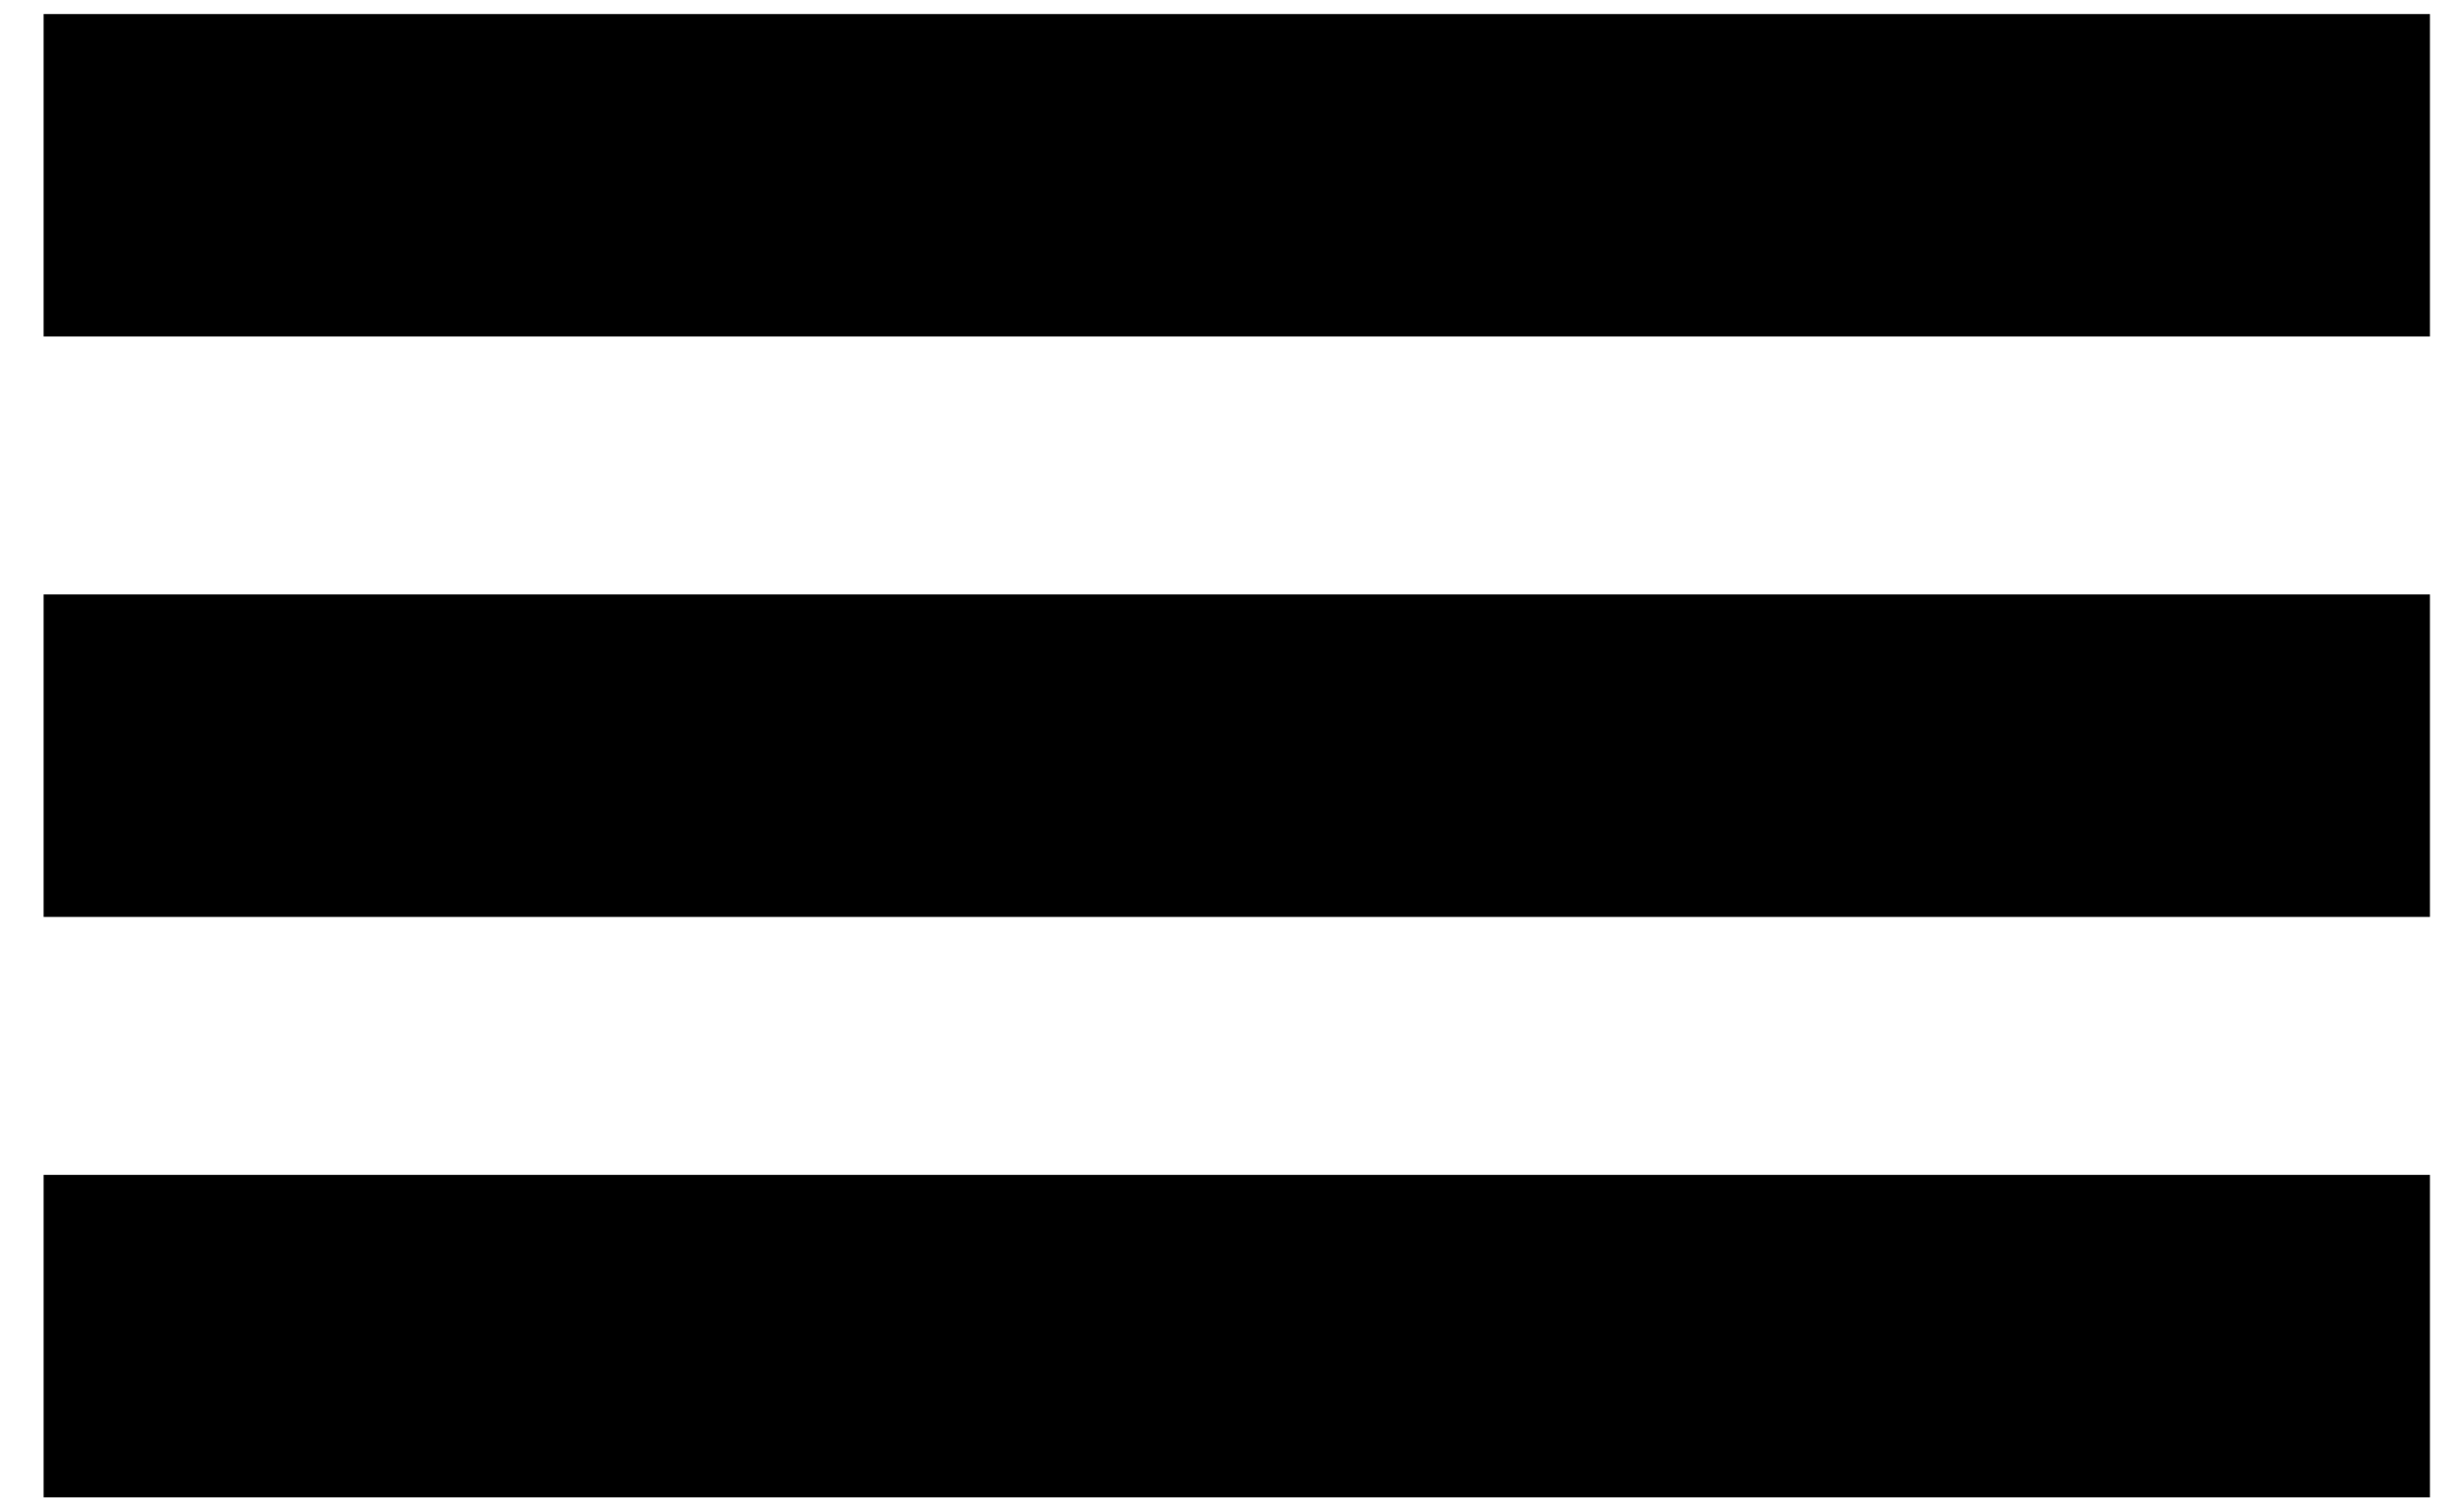
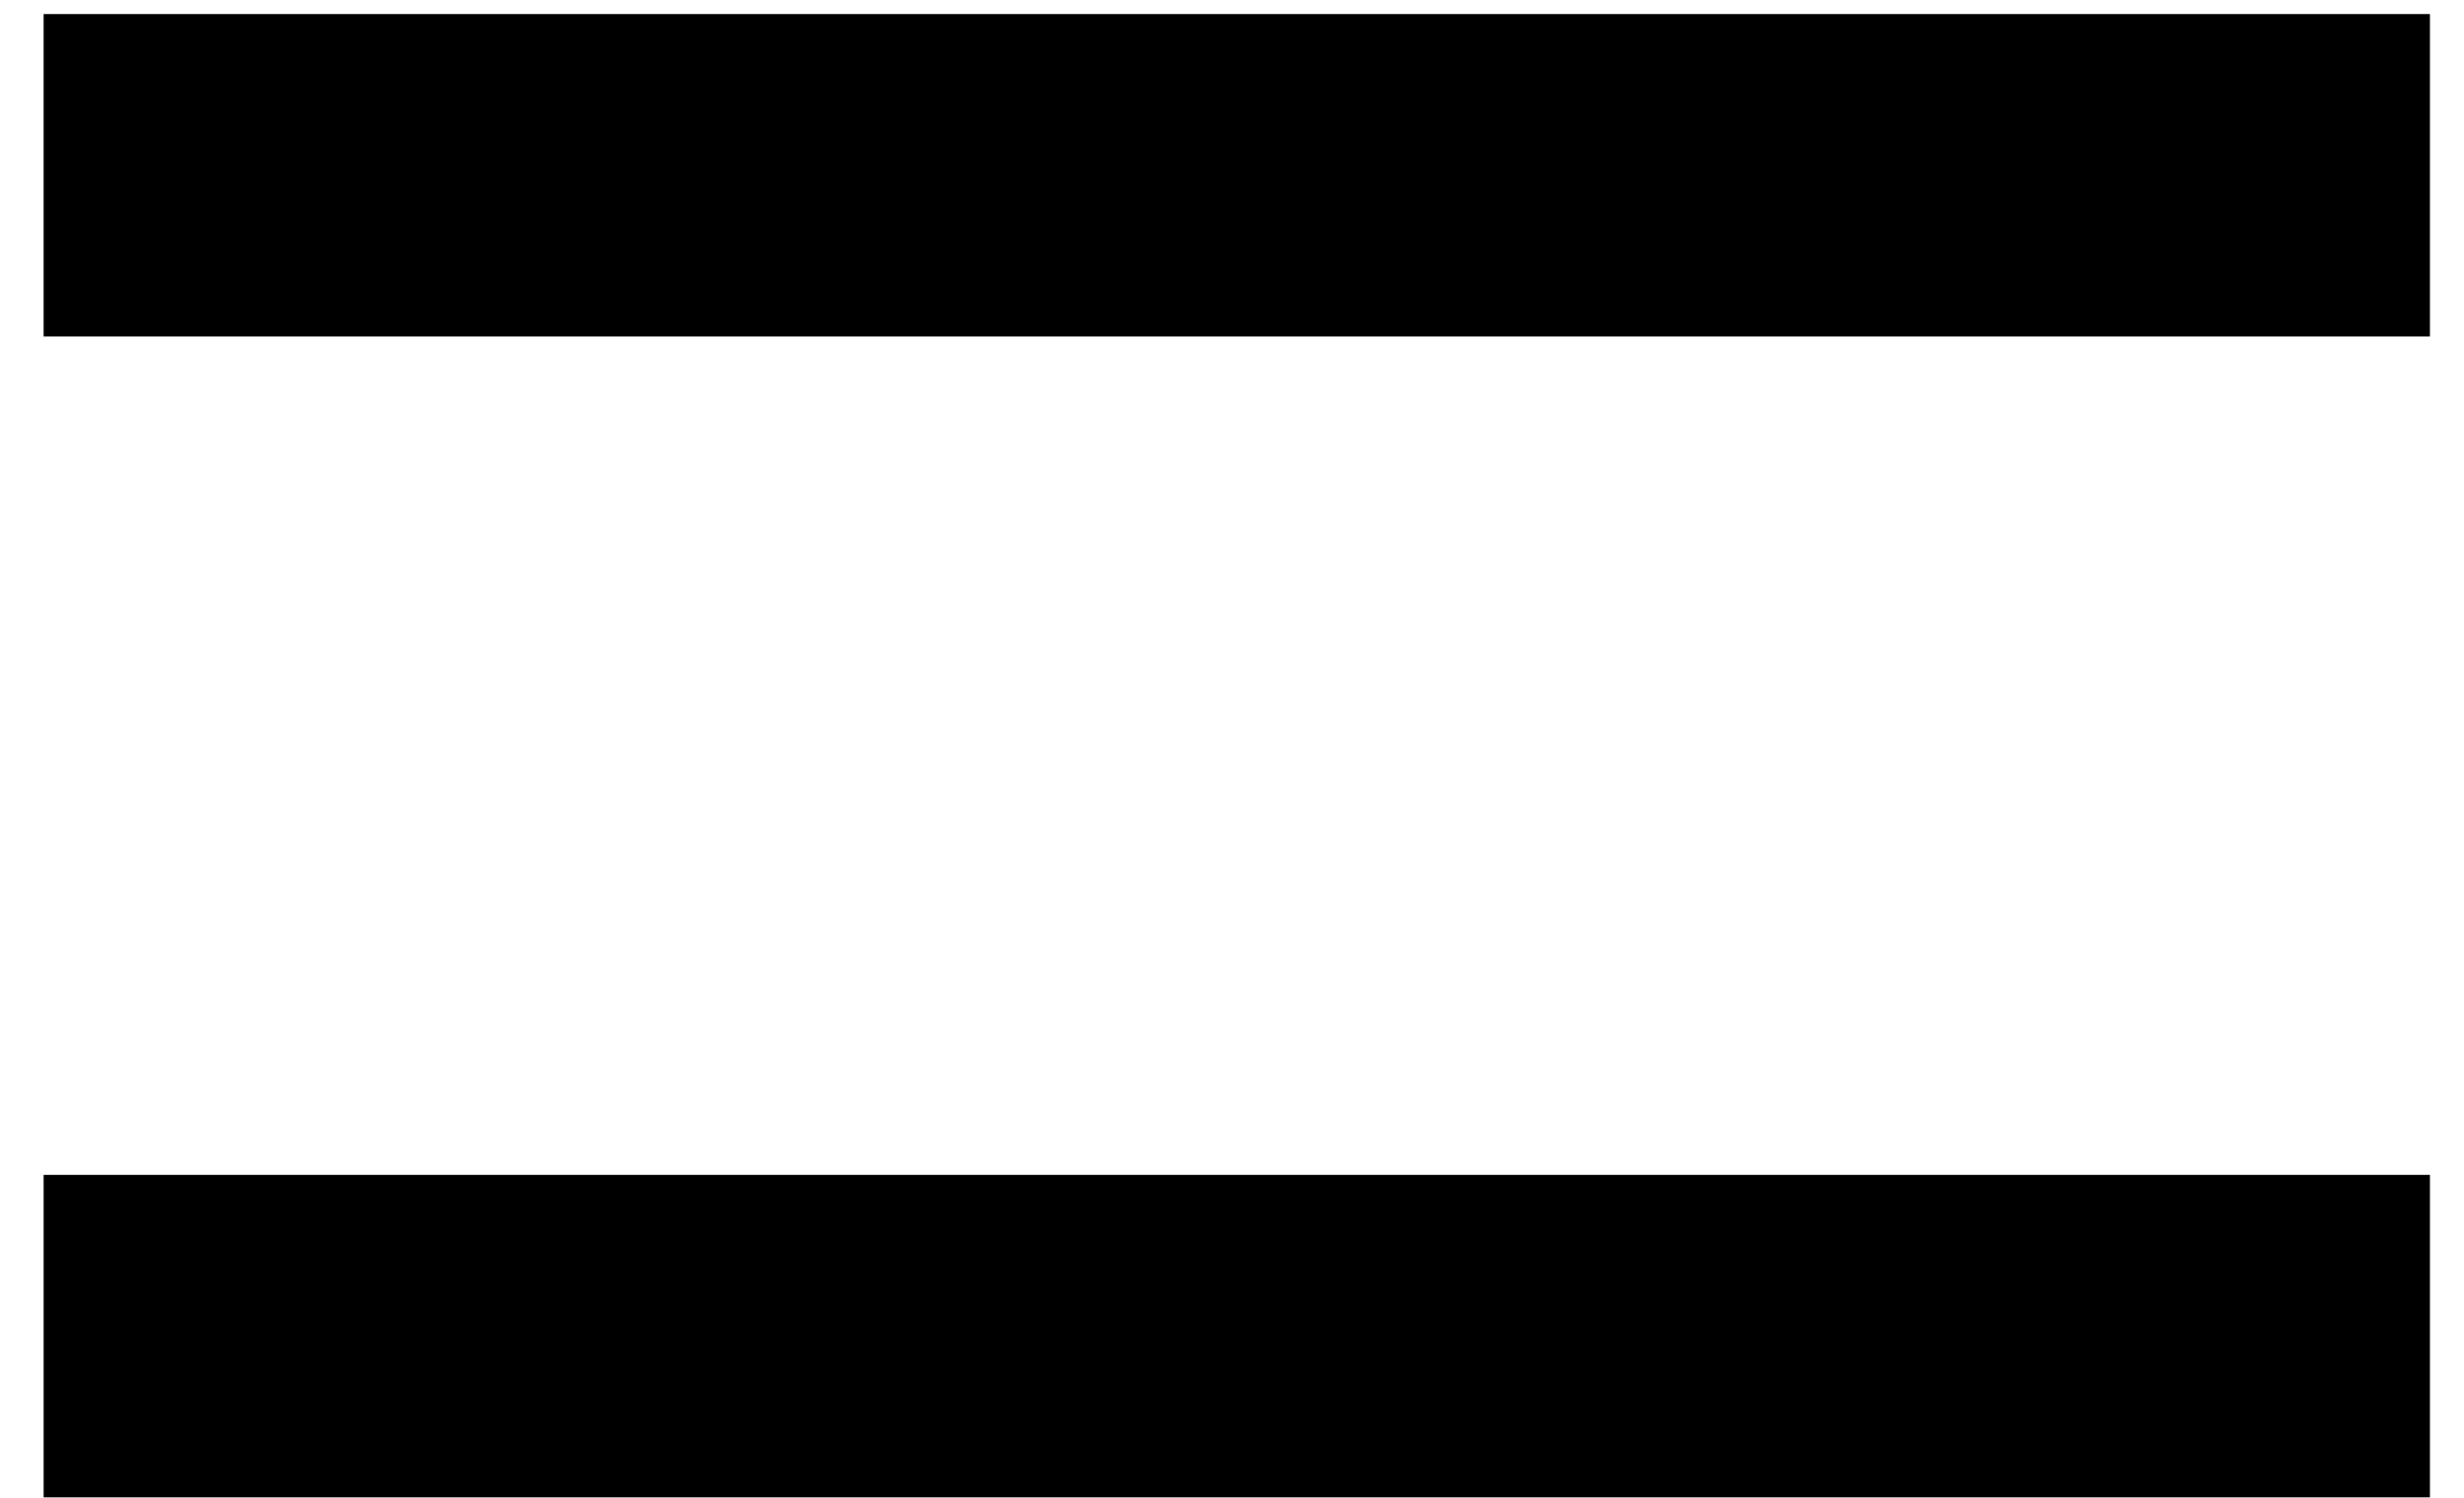
<svg xmlns="http://www.w3.org/2000/svg" viewBox="0 0 51.00 31.00" data-guides="{&quot;vertical&quot;:[],&quot;horizontal&quot;:[]}">
  <path fill="#000000" x="0.903" y="0.291" width="49.392" height="6.675" id="tSvg18f69b57fa8" title="Rectangle 1" fill-opacity="1" stroke="none" stroke-opacity="1" d="M0.903 0.291H50.295V6.965H0.903Z" style="transform-origin: 25.599px 3.628px;" />
-   <path fill="#000000" x="0.903" y="12.305" width="49.392" height="6.675" id="tSvg10ad341c193" title="Rectangle 2" fill-opacity="1" stroke="none" stroke-opacity="1" d="M0.903 12.305H50.295V18.98H0.903Z" style="transform-origin: 25.599px 15.642px;" />
  <path fill="#000000" x="0.903" y="24.32" width="49.392" height="6.675" id="tSvg1a61f4422" title="Rectangle 3" fill-opacity="1" stroke="none" stroke-opacity="1" d="M0.903 24.32H50.295V30.994H0.903Z" style="transform-origin: 25.599px 27.657px;" />
  <defs />
</svg>